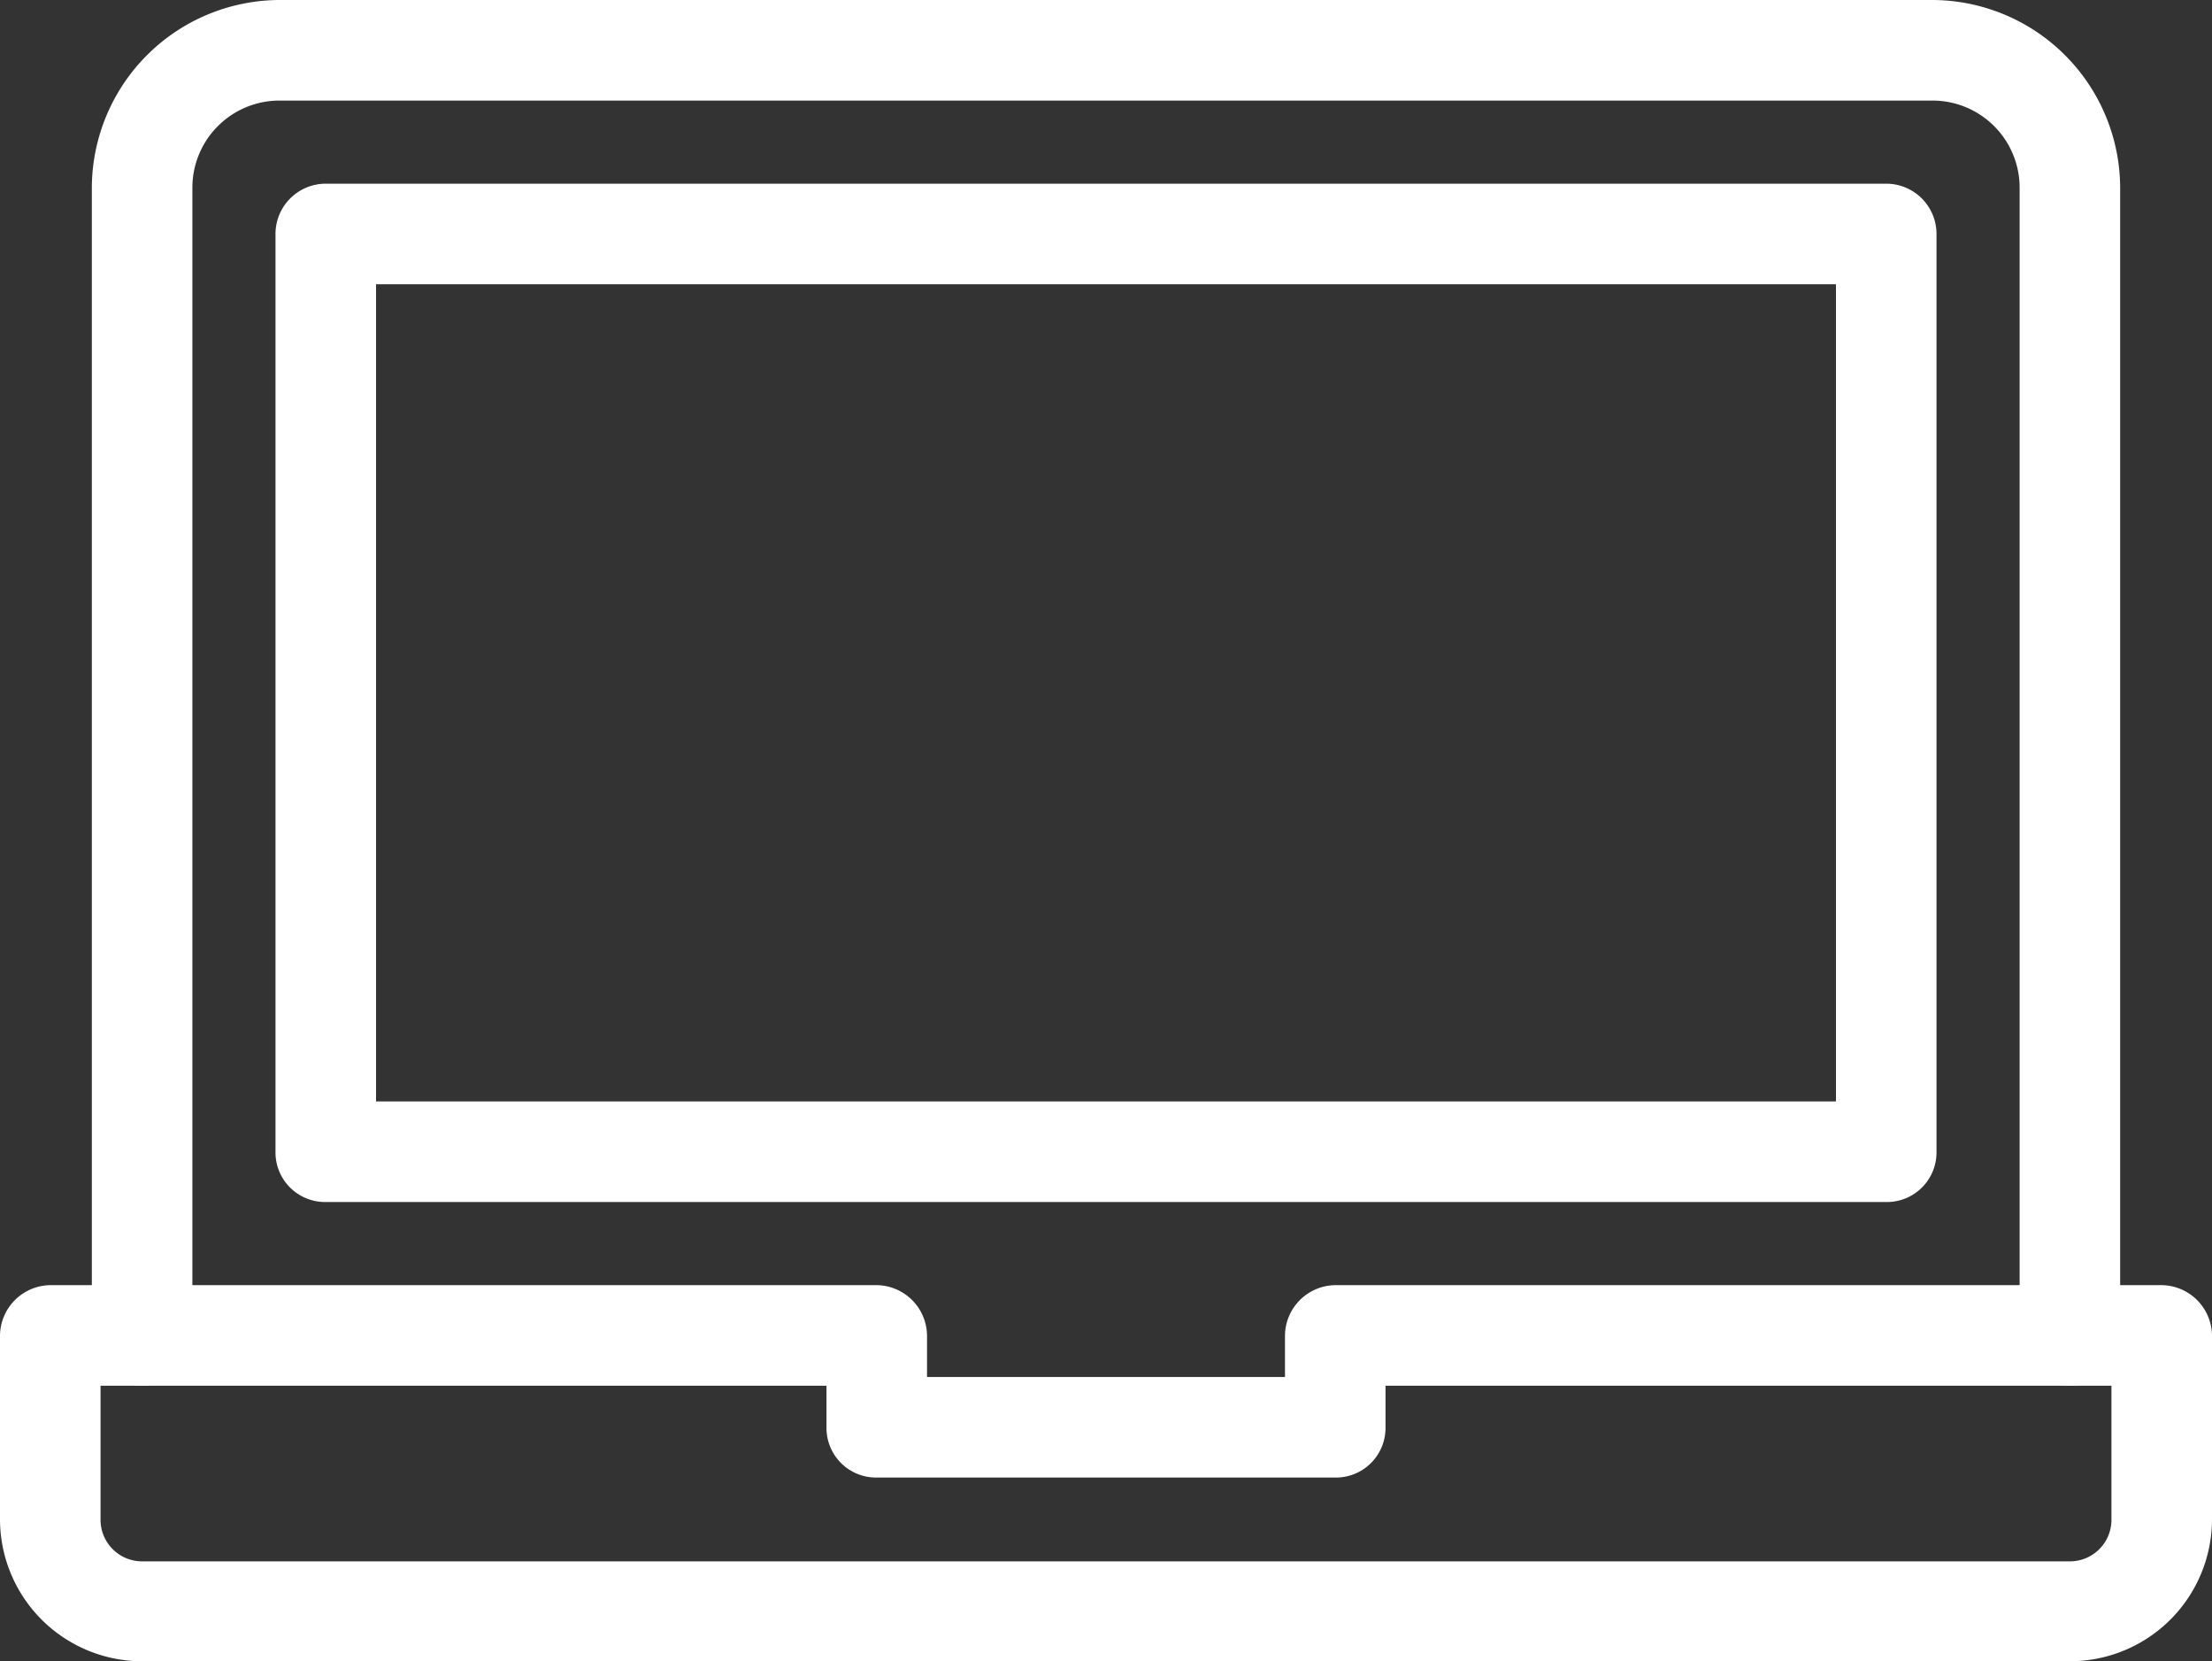
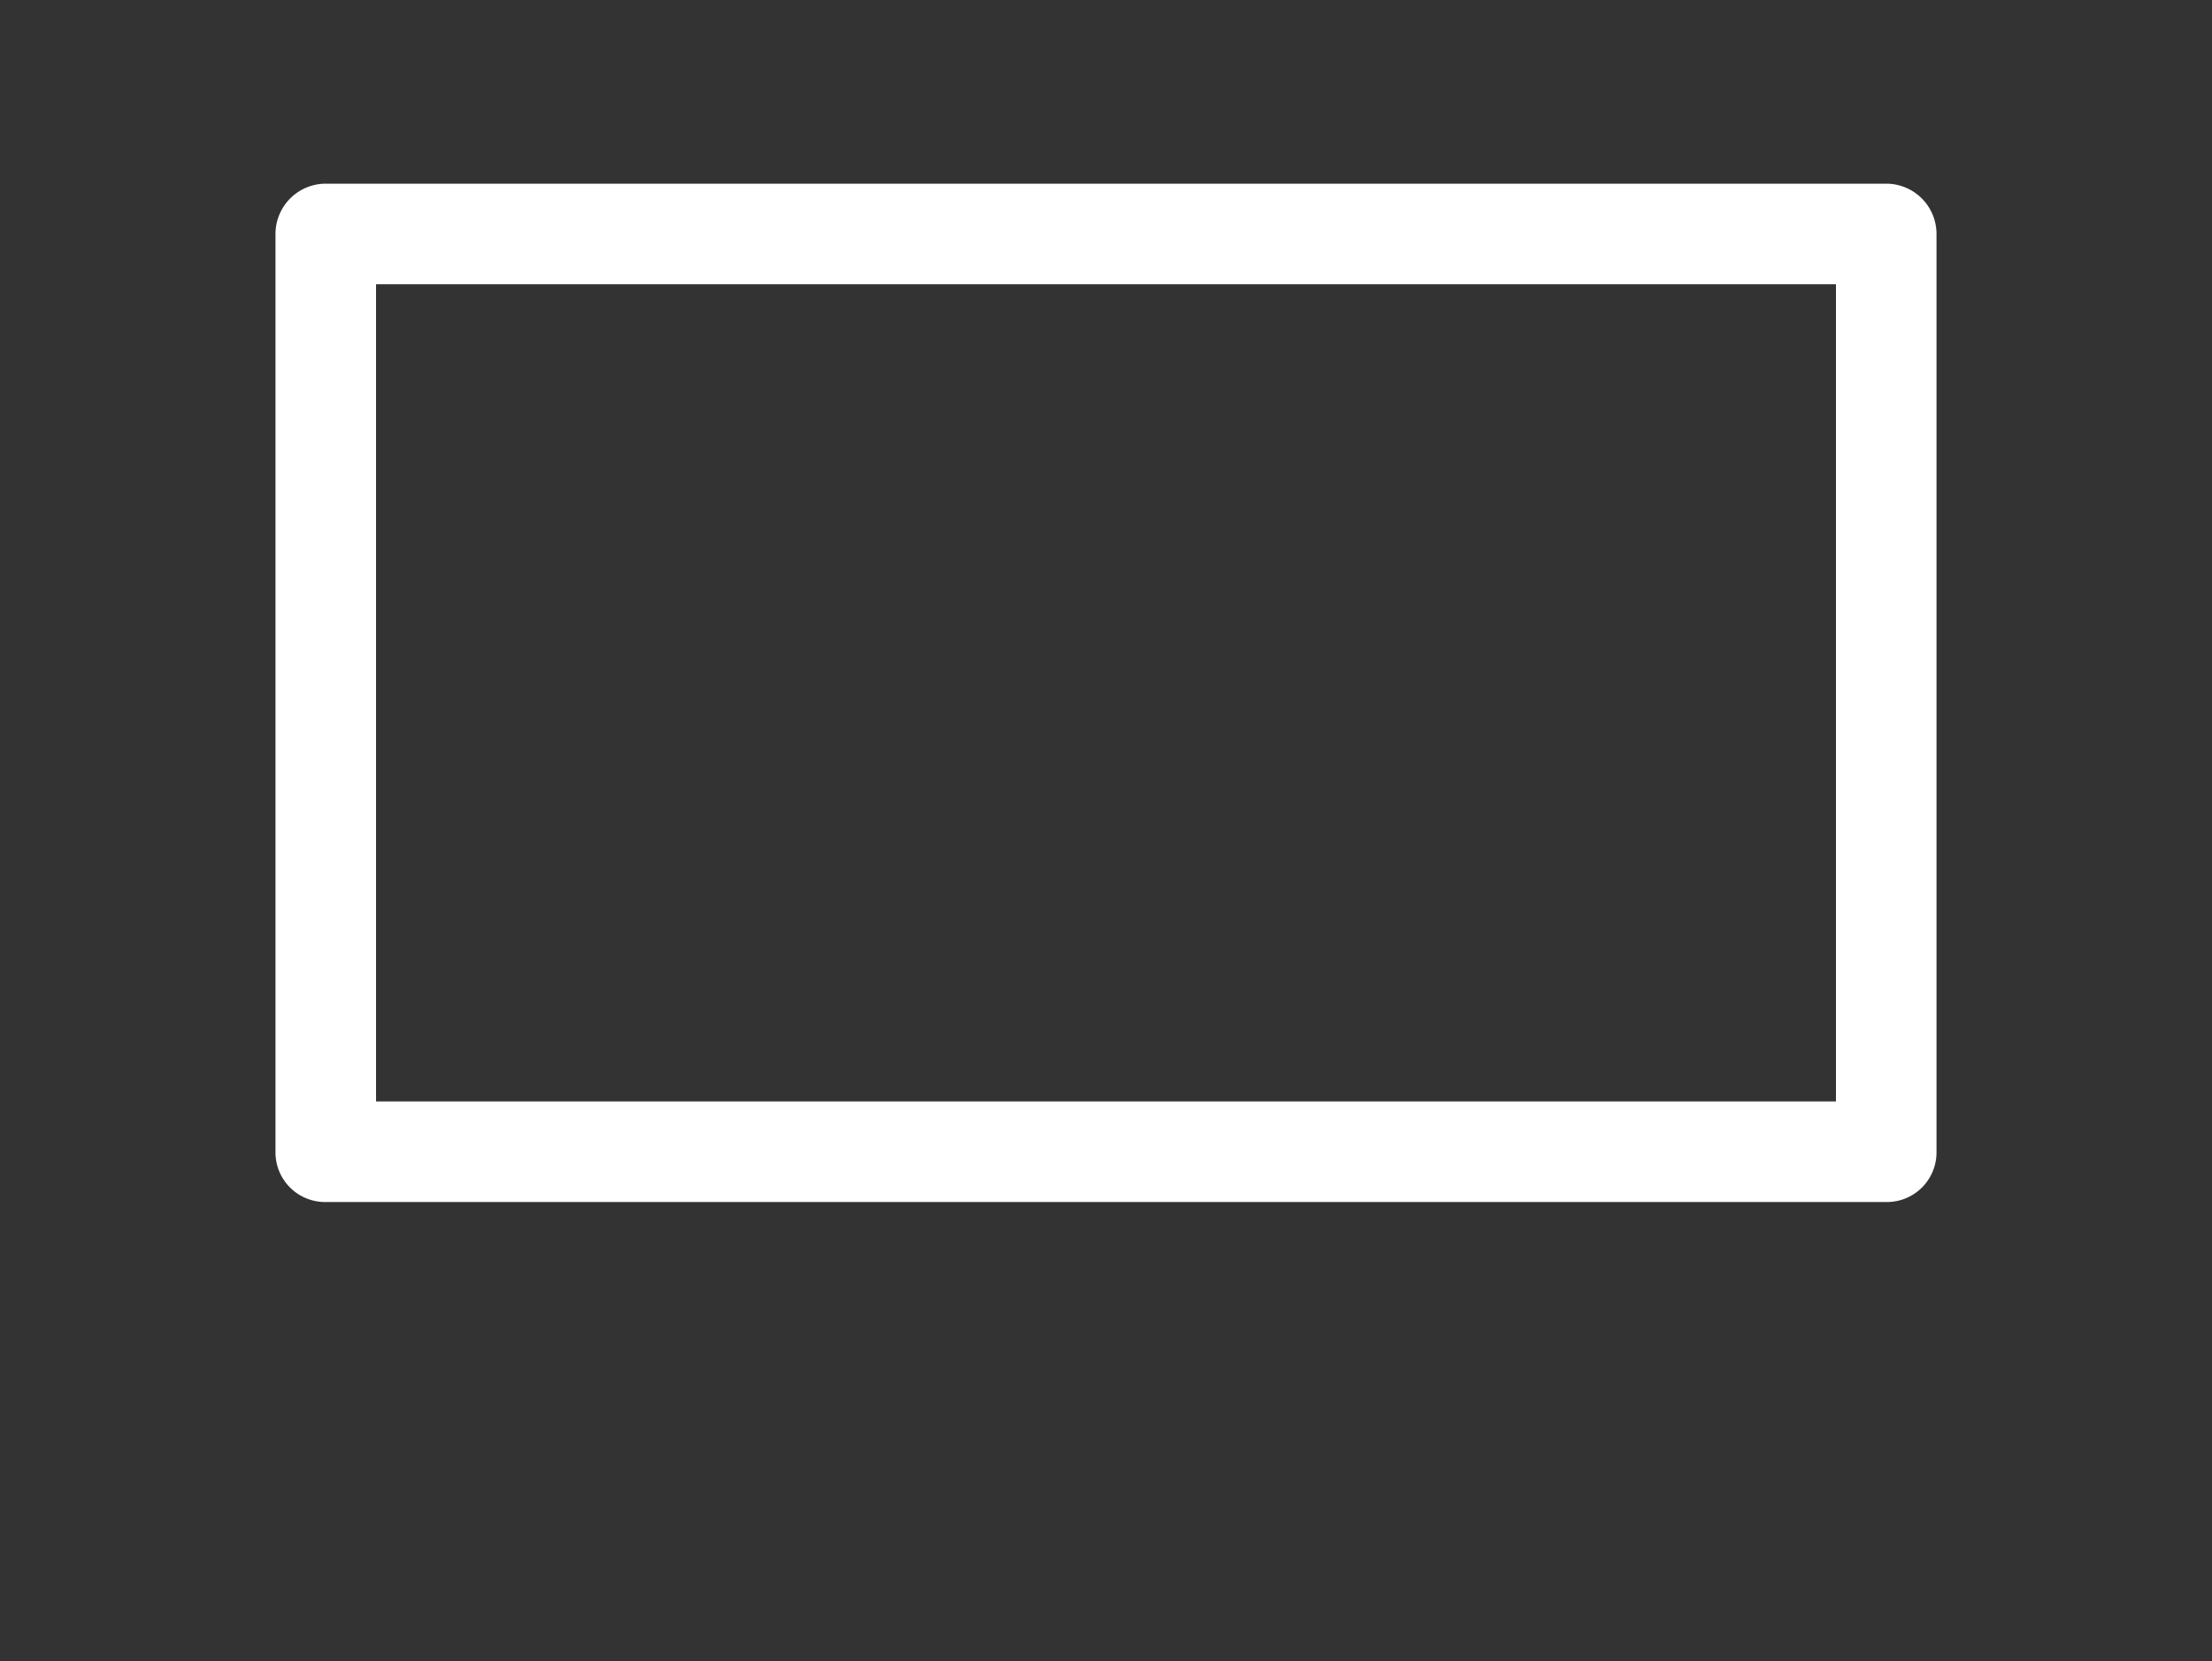
<svg xmlns="http://www.w3.org/2000/svg" viewBox="0 0 33 24.78">
  <rect x="0" y="0" width="33" height="24.78" fill="#333333" stroke="none" />
  <defs>
    <style>.cls-1{fill:#ffffff;}</style>
  </defs>
  <title>Notebook</title>
  <g id="Ebene_2" data-name="Ebene 2">
    <g id="Ebene_1-2" data-name="Ebene 1">
      <g id="Outline_Icons" data-name="Outline Icons">
        <g id="Outline_Icons-2" data-name="Outline Icons">
          <path class="cls-1" d="M28.14,17.93H4.86a.74.74,0,0,1-.75-.75V3.49a.75.75,0,0,1,.75-.75H28.14a.75.75,0,0,1,.75.75V17.18A.74.74,0,0,1,28.14,17.93ZM5.61,16.43H27.39V4.24H5.61Z" />
-           <path class="cls-1" d="M30.88,20.67a.75.75,0,0,1-.75-.75V2.8a1.3,1.3,0,0,0-1.3-1.3H4.17a1.3,1.3,0,0,0-1.3,1.3V19.92a.75.75,0,0,1-1.5,0V2.8A2.81,2.81,0,0,1,4.17,0H28.83a2.81,2.81,0,0,1,2.8,2.8V19.92A.75.75,0,0,1,30.88,20.67Z" />
-           <path class="cls-1" d="M30.88,24.78H2.12A2.12,2.12,0,0,1,0,22.66V19.92a.76.76,0,0,1,.75-.75H13.08a.76.76,0,0,1,.75.75v.62h5.34v-.62a.76.76,0,0,1,.75-.75H32.25a.76.76,0,0,1,.75.75v2.74A2.12,2.12,0,0,1,30.88,24.78ZM1.5,20.67v2a.62.62,0,0,0,.62.62H30.88a.62.62,0,0,0,.62-.62v-2H20.67v.62a.74.74,0,0,1-.75.75H13.08a.74.74,0,0,1-.75-.75v-.62Z" />
        </g>
      </g>
    </g>
  </g>
</svg>